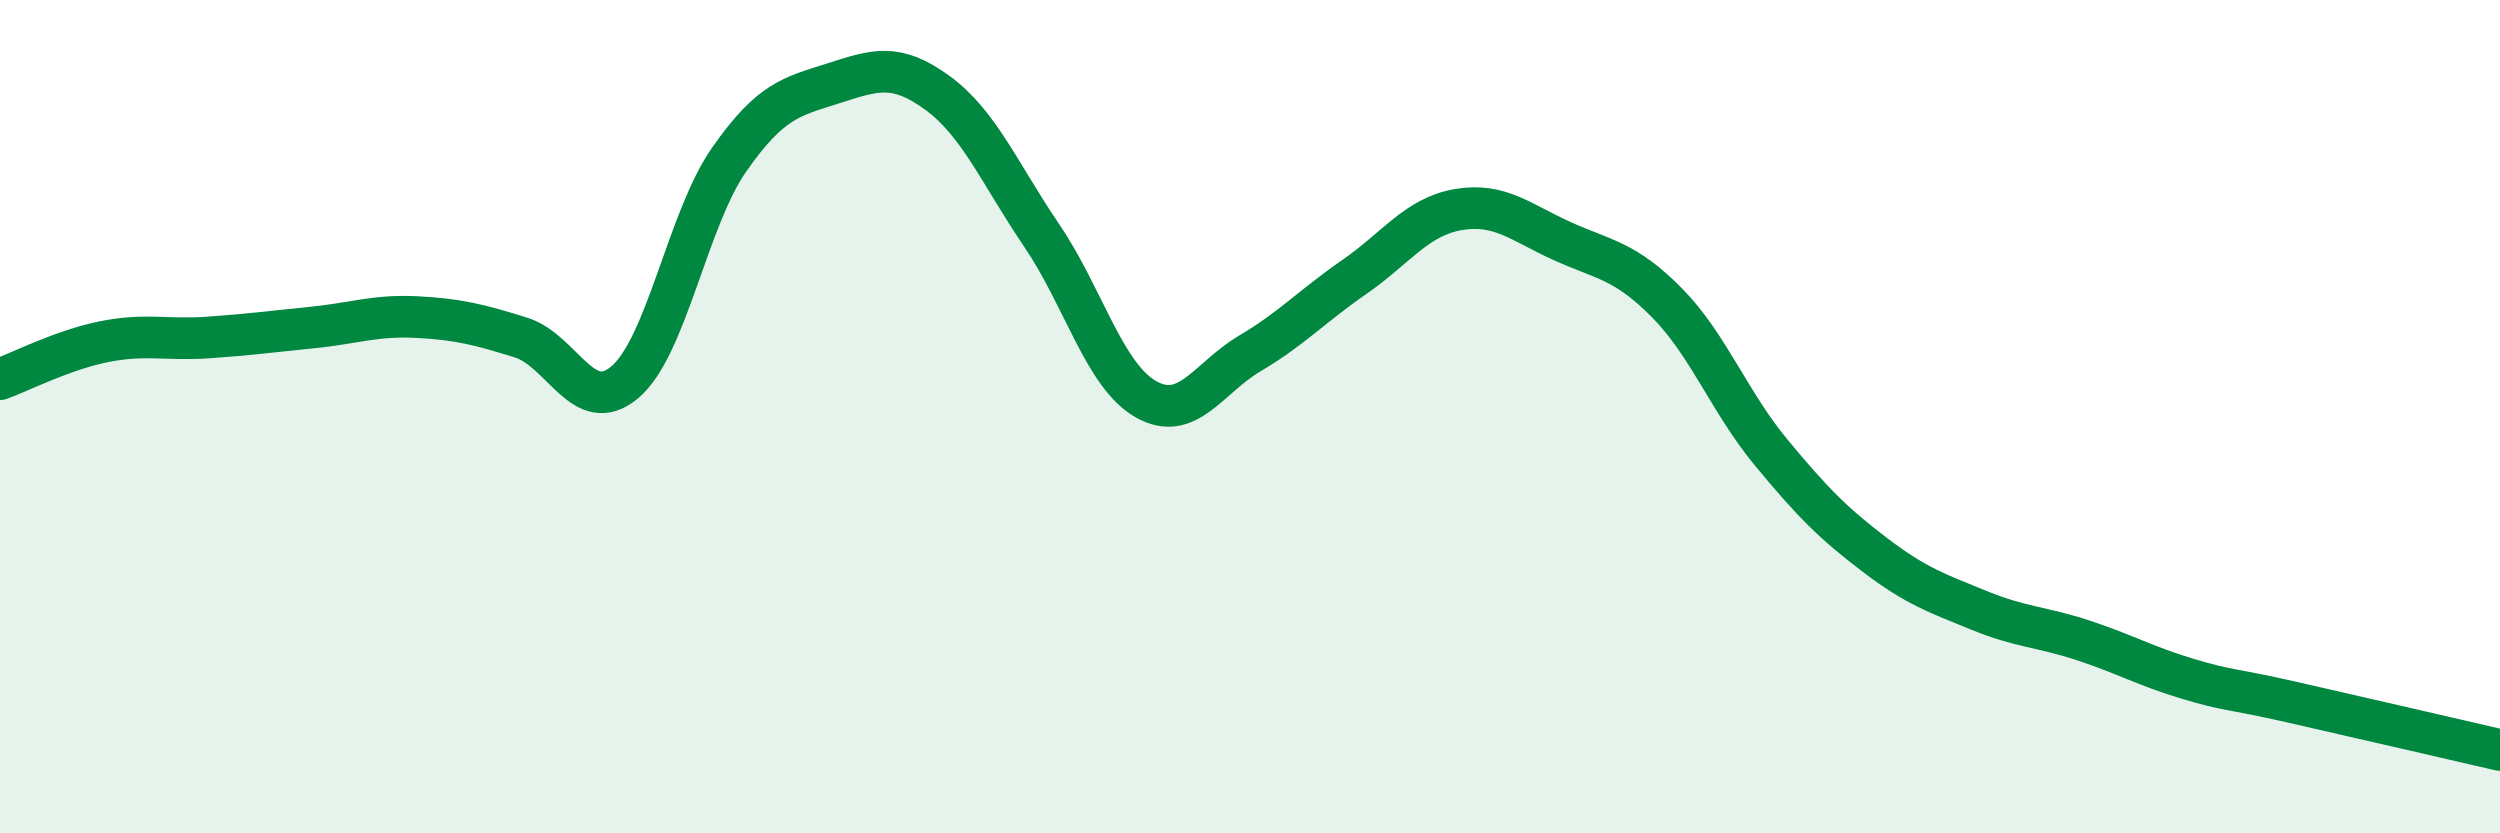
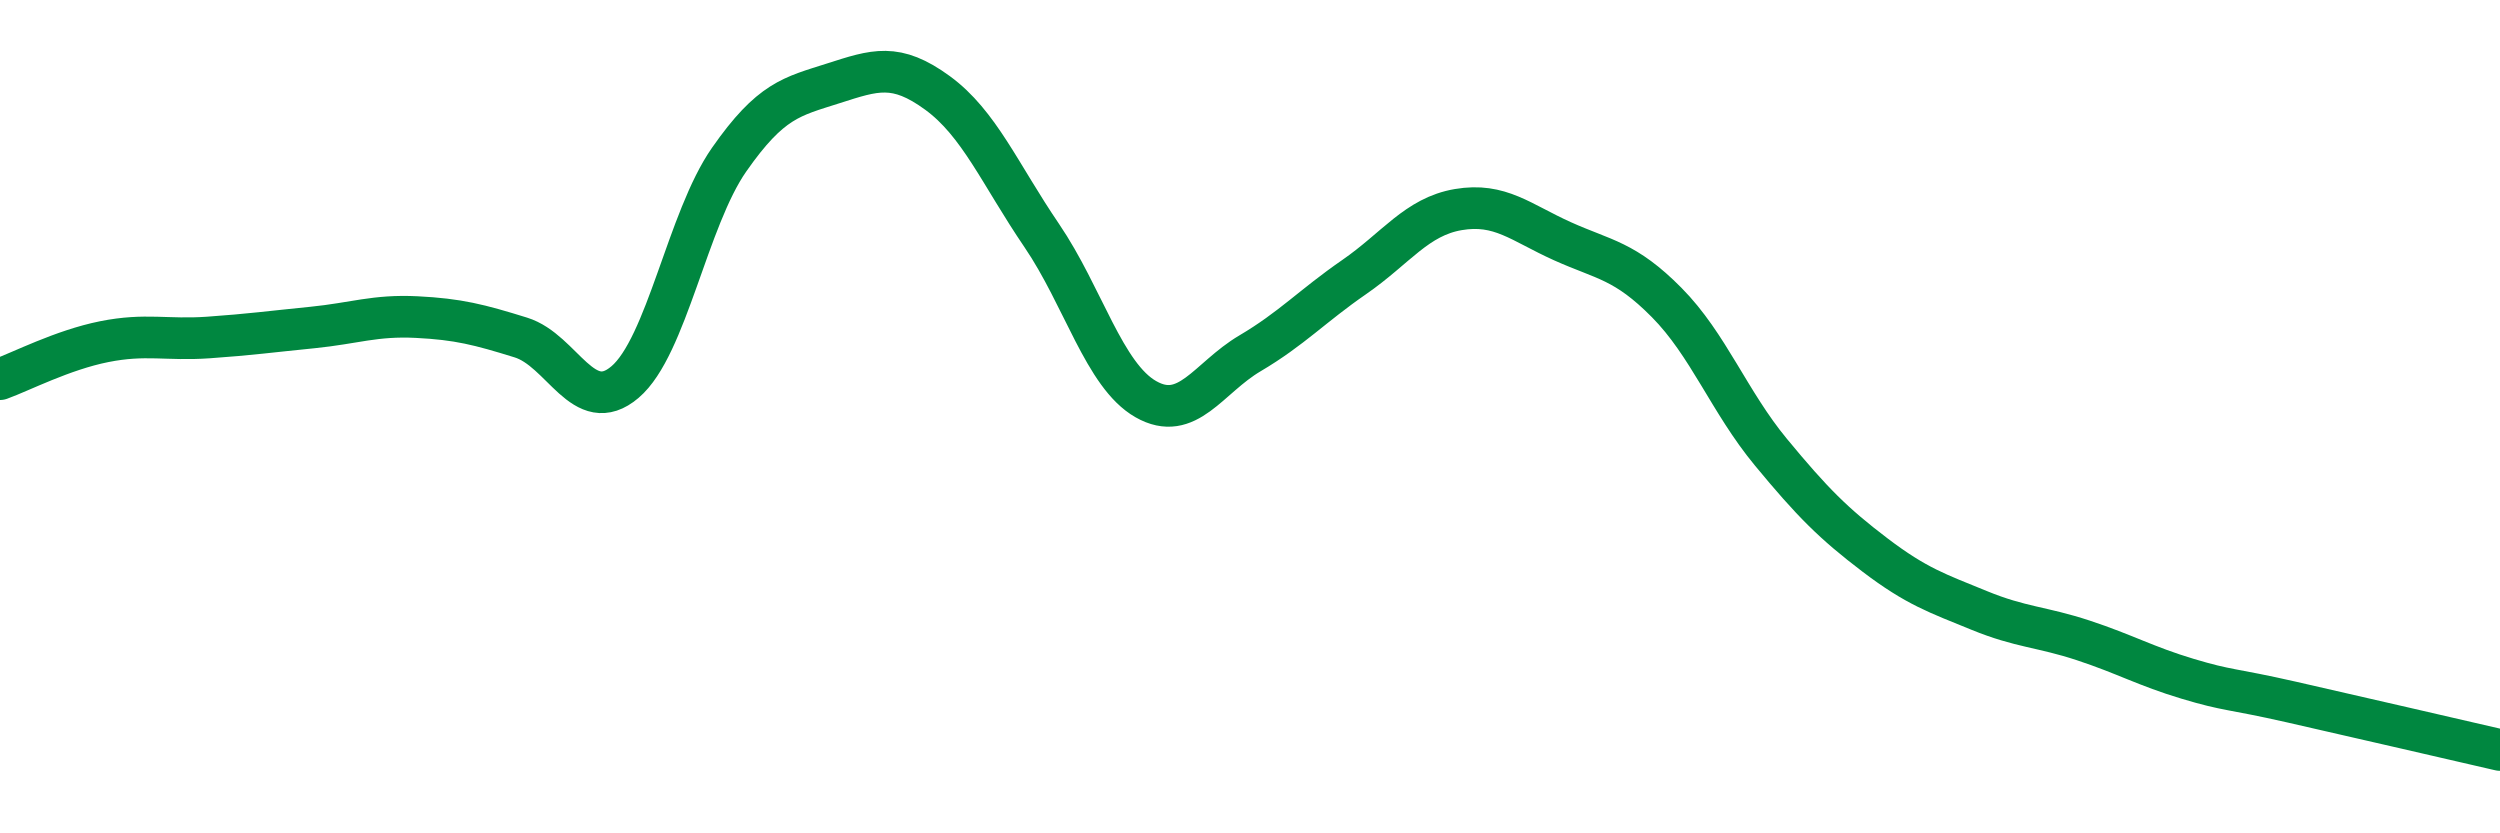
<svg xmlns="http://www.w3.org/2000/svg" width="60" height="20" viewBox="0 0 60 20">
-   <path d="M 0,9.1 C 0.5,8.92 1.5,8.4 2.5,8.2 C 3.5,8 4,8.17 5,8.1 C 6,8.03 6.5,7.96 7.5,7.86 C 8.5,7.76 9,7.56 10,7.61 C 11,7.66 11.5,7.79 12.5,8.1 C 13.5,8.41 14,10.02 15,9.17 C 16,8.32 16.5,5.26 17.5,3.83 C 18.5,2.4 19,2.32 20,2 C 21,1.68 21.5,1.5 22.5,2.23 C 23.5,2.96 24,4.18 25,5.65 C 26,7.12 26.5,9.01 27.5,9.58 C 28.5,10.15 29,9.07 30,8.48 C 31,7.89 31.5,7.34 32.5,6.65 C 33.5,5.96 34,5.2 35,5.03 C 36,4.86 36.5,5.34 37.5,5.79 C 38.5,6.24 39,6.25 40,7.26 C 41,8.27 41.5,9.64 42.5,10.85 C 43.5,12.06 44,12.56 45,13.32 C 46,14.08 46.5,14.24 47.5,14.65 C 48.5,15.06 49,15.04 50,15.37 C 51,15.7 51.5,15.99 52.5,16.29 C 53.5,16.59 53.5,16.51 55,16.85 C 56.5,17.19 59,17.77 60,18L60 20L0 20Z" fill="#008740" opacity="0.1" stroke-linecap="round" stroke-linejoin="round" />
  <path d="M 0,9.1 C 0.5,8.92 1.5,8.4 2.5,8.2 C 3.5,8 4,8.17 5,8.1 C 6,8.03 6.5,7.96 7.5,7.86 C 8.5,7.76 9,7.56 10,7.61 C 11,7.66 11.5,7.79 12.5,8.1 C 13.5,8.41 14,10.02 15,9.17 C 16,8.32 16.5,5.26 17.5,3.83 C 18.5,2.4 19,2.32 20,2 C 21,1.68 21.5,1.5 22.5,2.23 C 23.5,2.96 24,4.18 25,5.65 C 26,7.12 26.5,9.01 27.5,9.58 C 28.5,10.15 29,9.07 30,8.48 C 31,7.89 31.5,7.34 32.5,6.65 C 33.5,5.96 34,5.2 35,5.03 C 36,4.86 36.5,5.34 37.5,5.79 C 38.5,6.24 39,6.25 40,7.26 C 41,8.27 41.5,9.64 42.5,10.85 C 43.5,12.06 44,12.56 45,13.32 C 46,14.08 46.5,14.24 47.5,14.65 C 48.5,15.06 49,15.04 50,15.37 C 51,15.7 51.5,15.99 52.5,16.29 C 53.5,16.59 53.5,16.51 55,16.85 C 56.5,17.19 59,17.77 60,18" stroke="#008740" stroke-width="1" fill="none" stroke-linecap="round" stroke-linejoin="round" />
</svg>